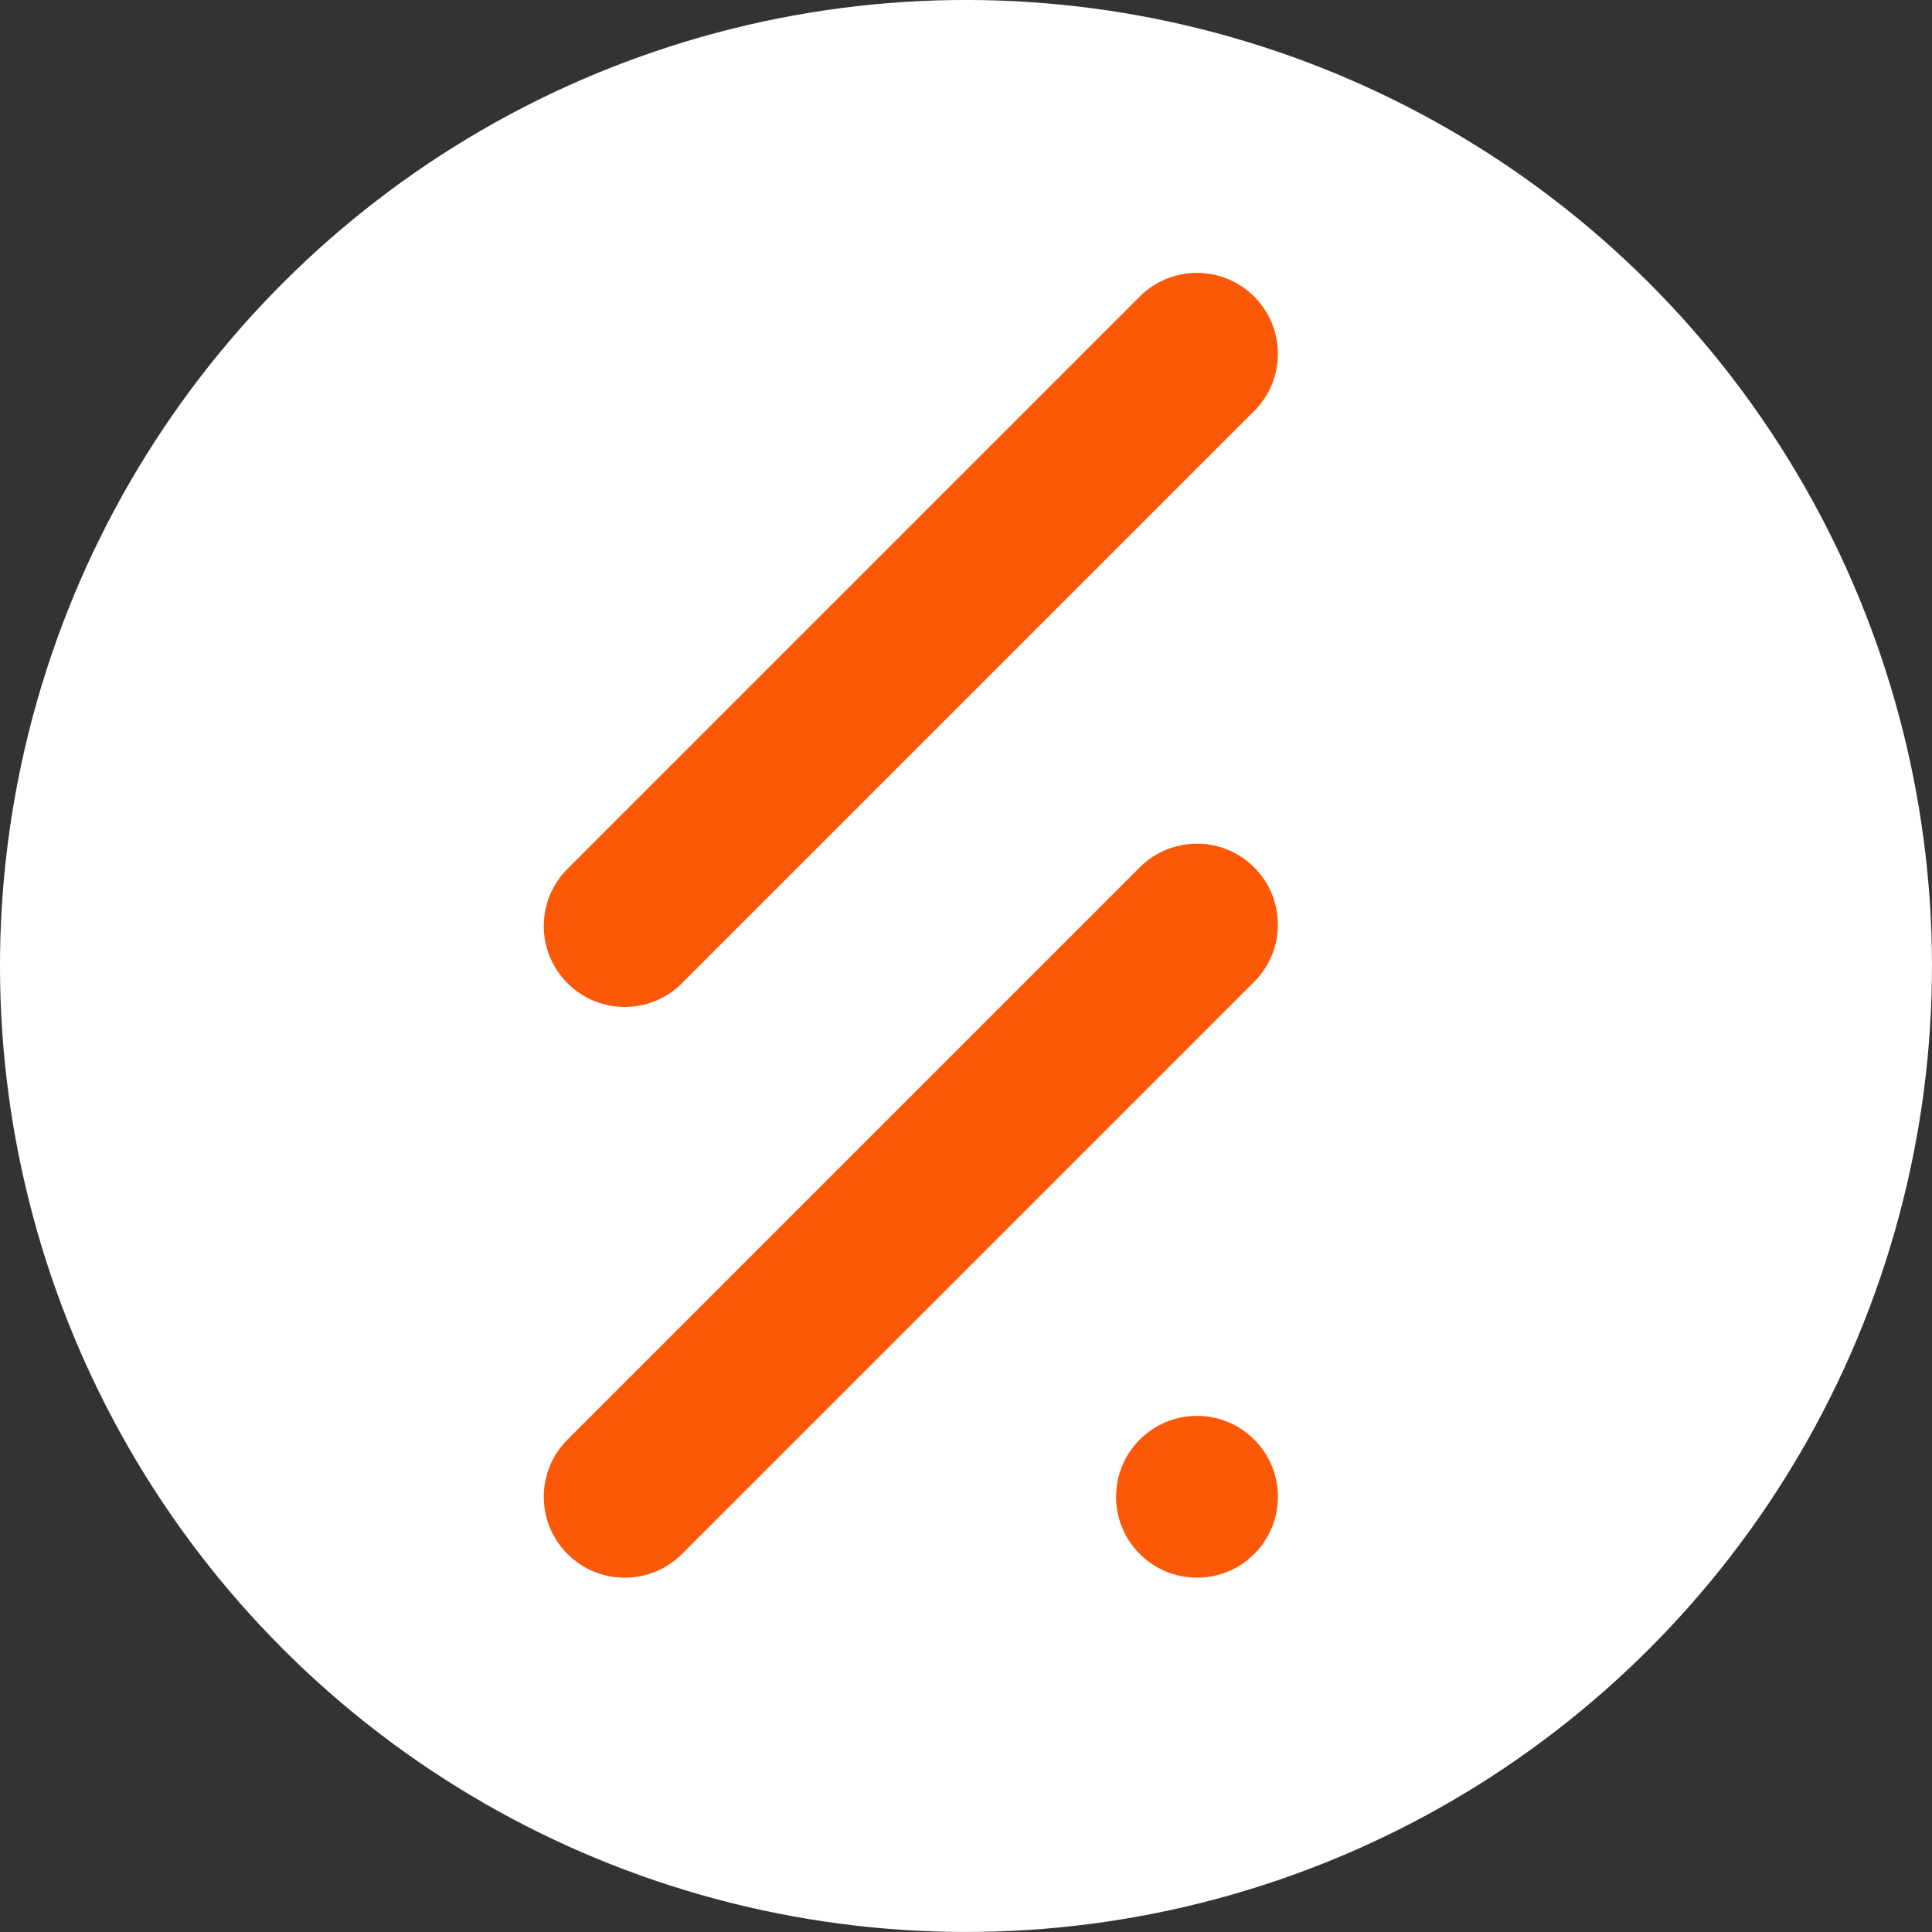
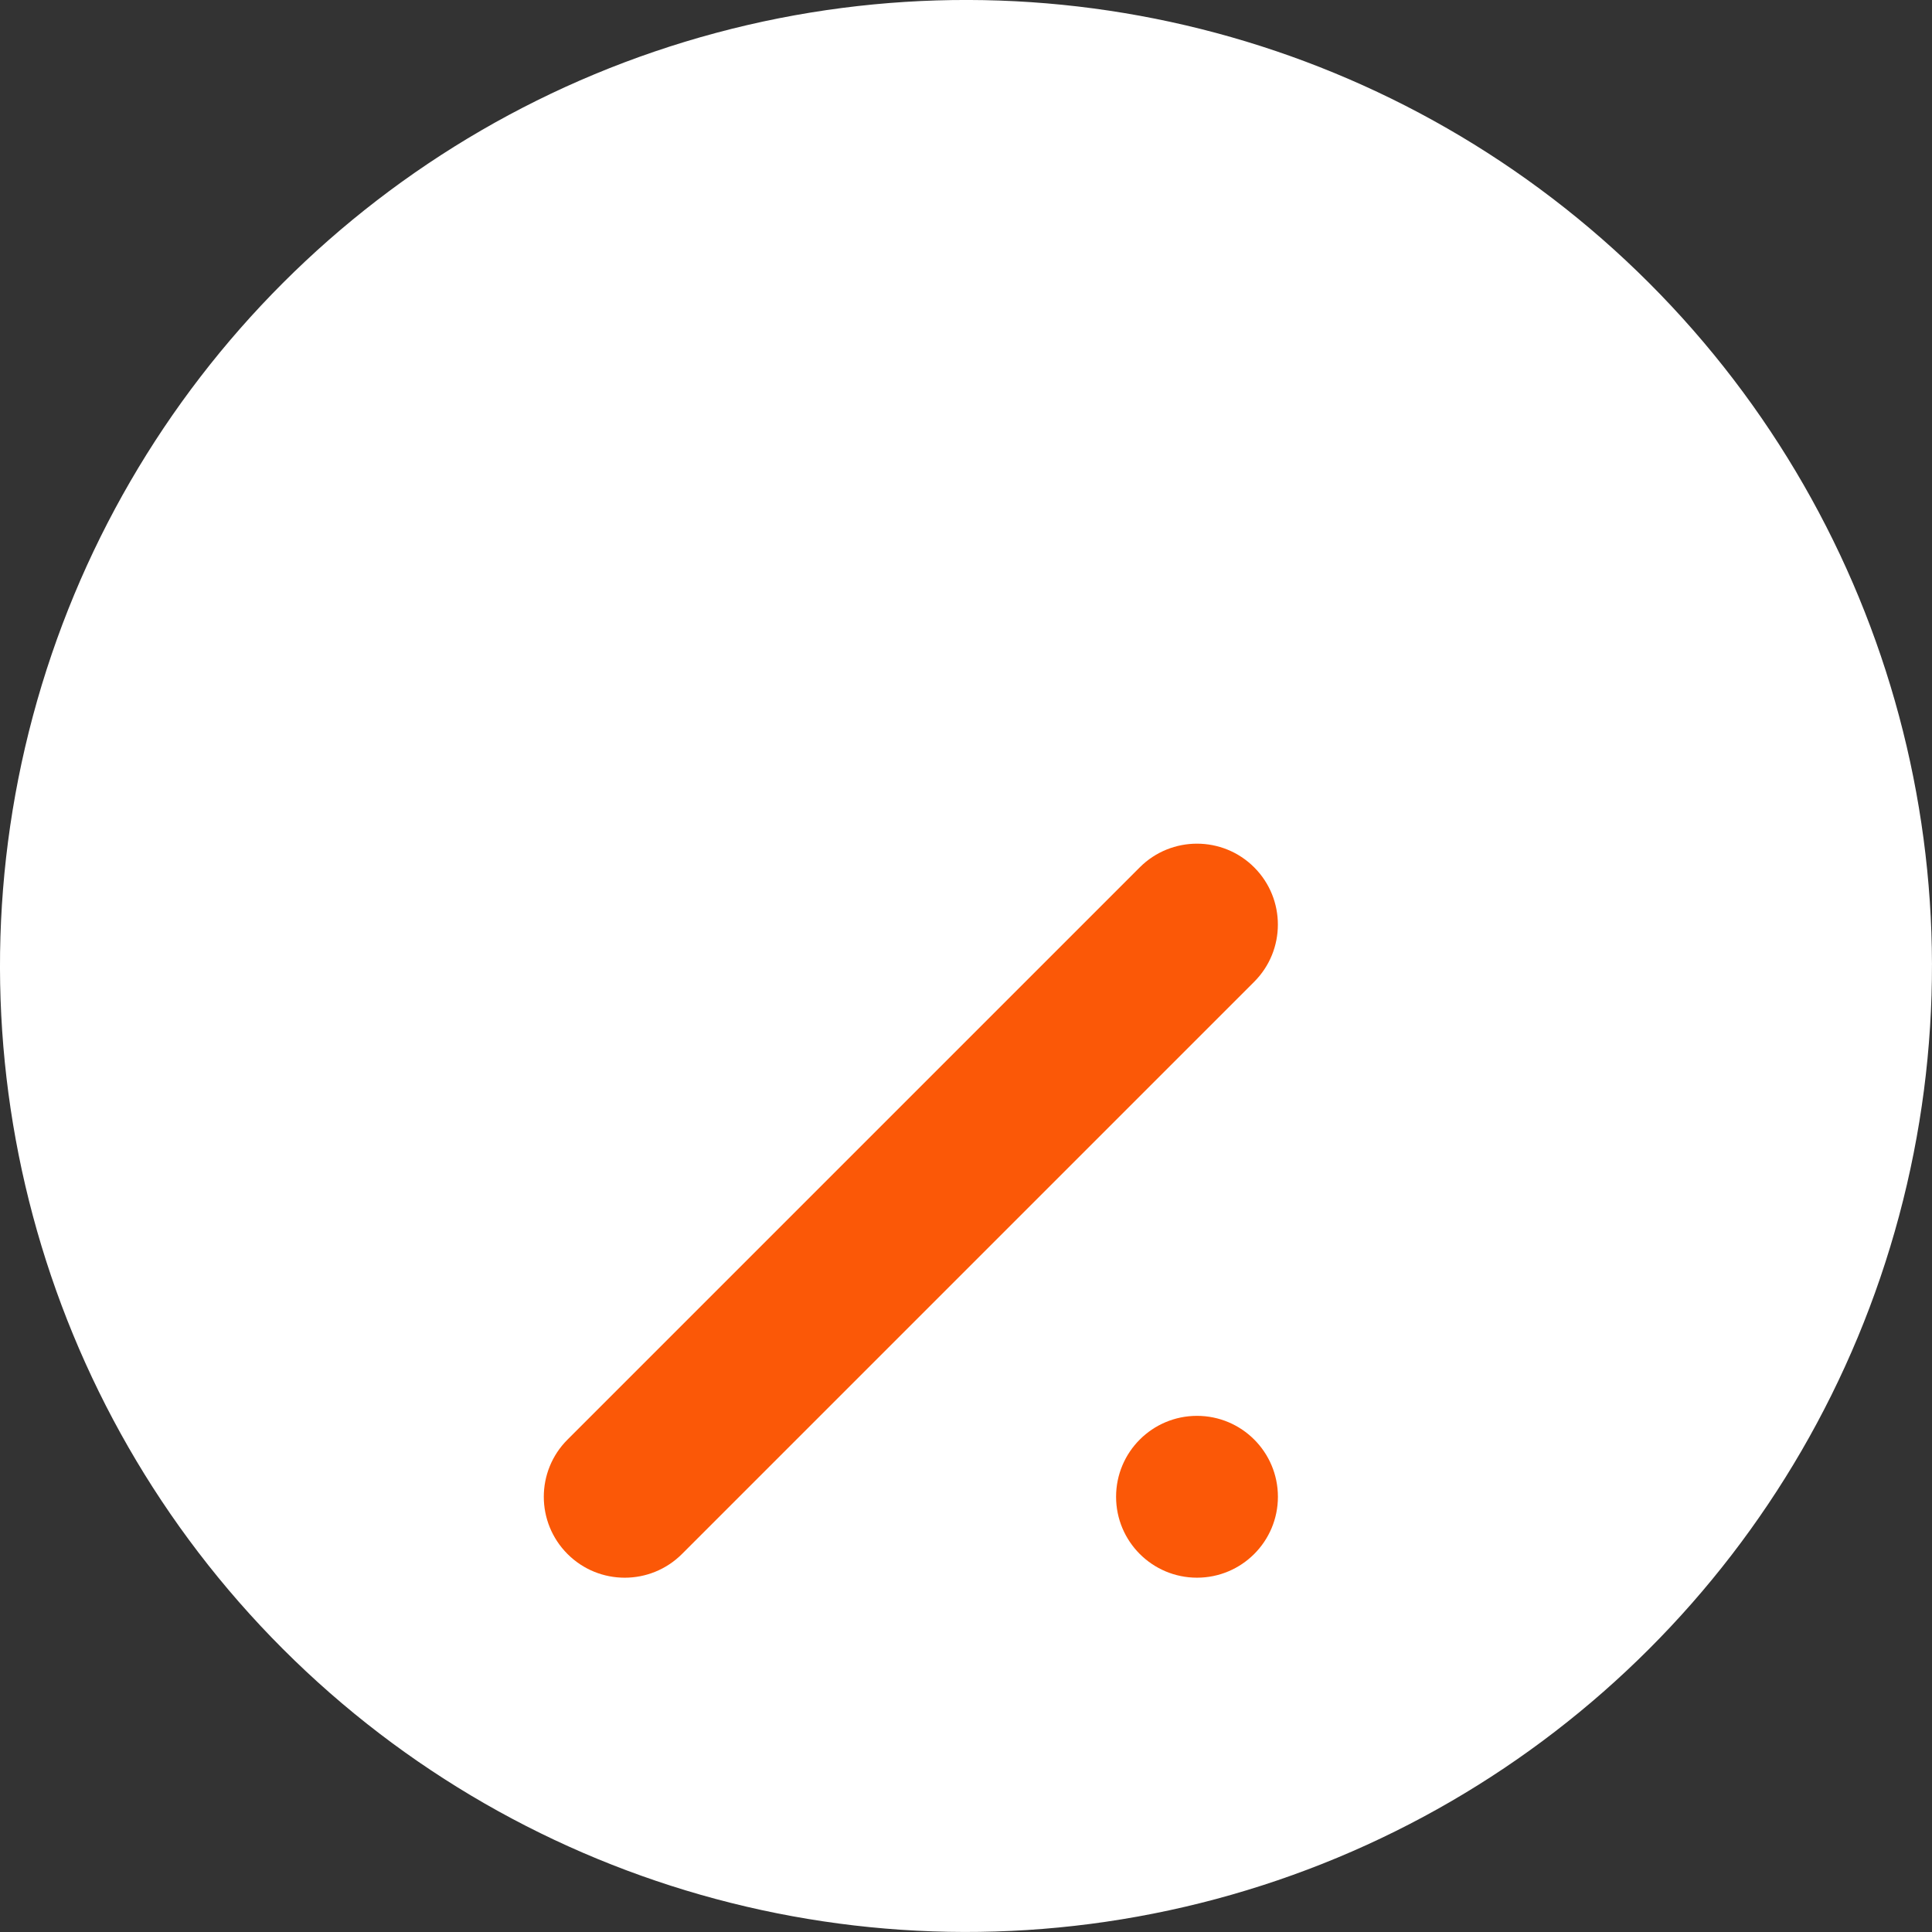
<svg xmlns="http://www.w3.org/2000/svg" id="Layer_1" data-name="Layer 1" viewBox="0 0 349.31 349.31">
  <rect x="0" y="0" width="349.31" height="349.31" fill="#333333" stroke="none" />
  <defs>
    <style> .cls-1 { fill: #fb5807; } .cls-2 { fill: #fff; } </style>
  </defs>
  <circle class="cls-2" cx="174.65" cy="174.65" r="174.65" transform="translate(-72.34 174.65) rotate(-45)" />
  <path class="cls-1" d="m216.42,285.25c-8.08,0-14.63-6.55-14.63-14.63s6.55-14.63,14.63-14.63,14.63,6.55,14.63,14.63-6.55,14.63-14.63,14.63Z" />
  <path class="cls-1" d="m226.76,177.51l-103.46,103.46c-5.72,5.71-14.98,5.71-20.69,0-5.72-5.72-5.72-14.98,0-20.69l103.46-103.46c5.71-5.71,14.98-5.71,20.69,0,5.71,5.71,5.71,14.98,0,20.69Z" />
-   <path class="cls-1" d="m226.76,74.31l-103.46,103.46c-5.72,5.72-14.98,5.72-20.69,0-5.72-5.71-5.72-14.97,0-20.69l103.46-103.46c5.71-5.71,14.98-5.71,20.69,0,5.71,5.71,5.71,14.98,0,20.69Z" />
</svg>